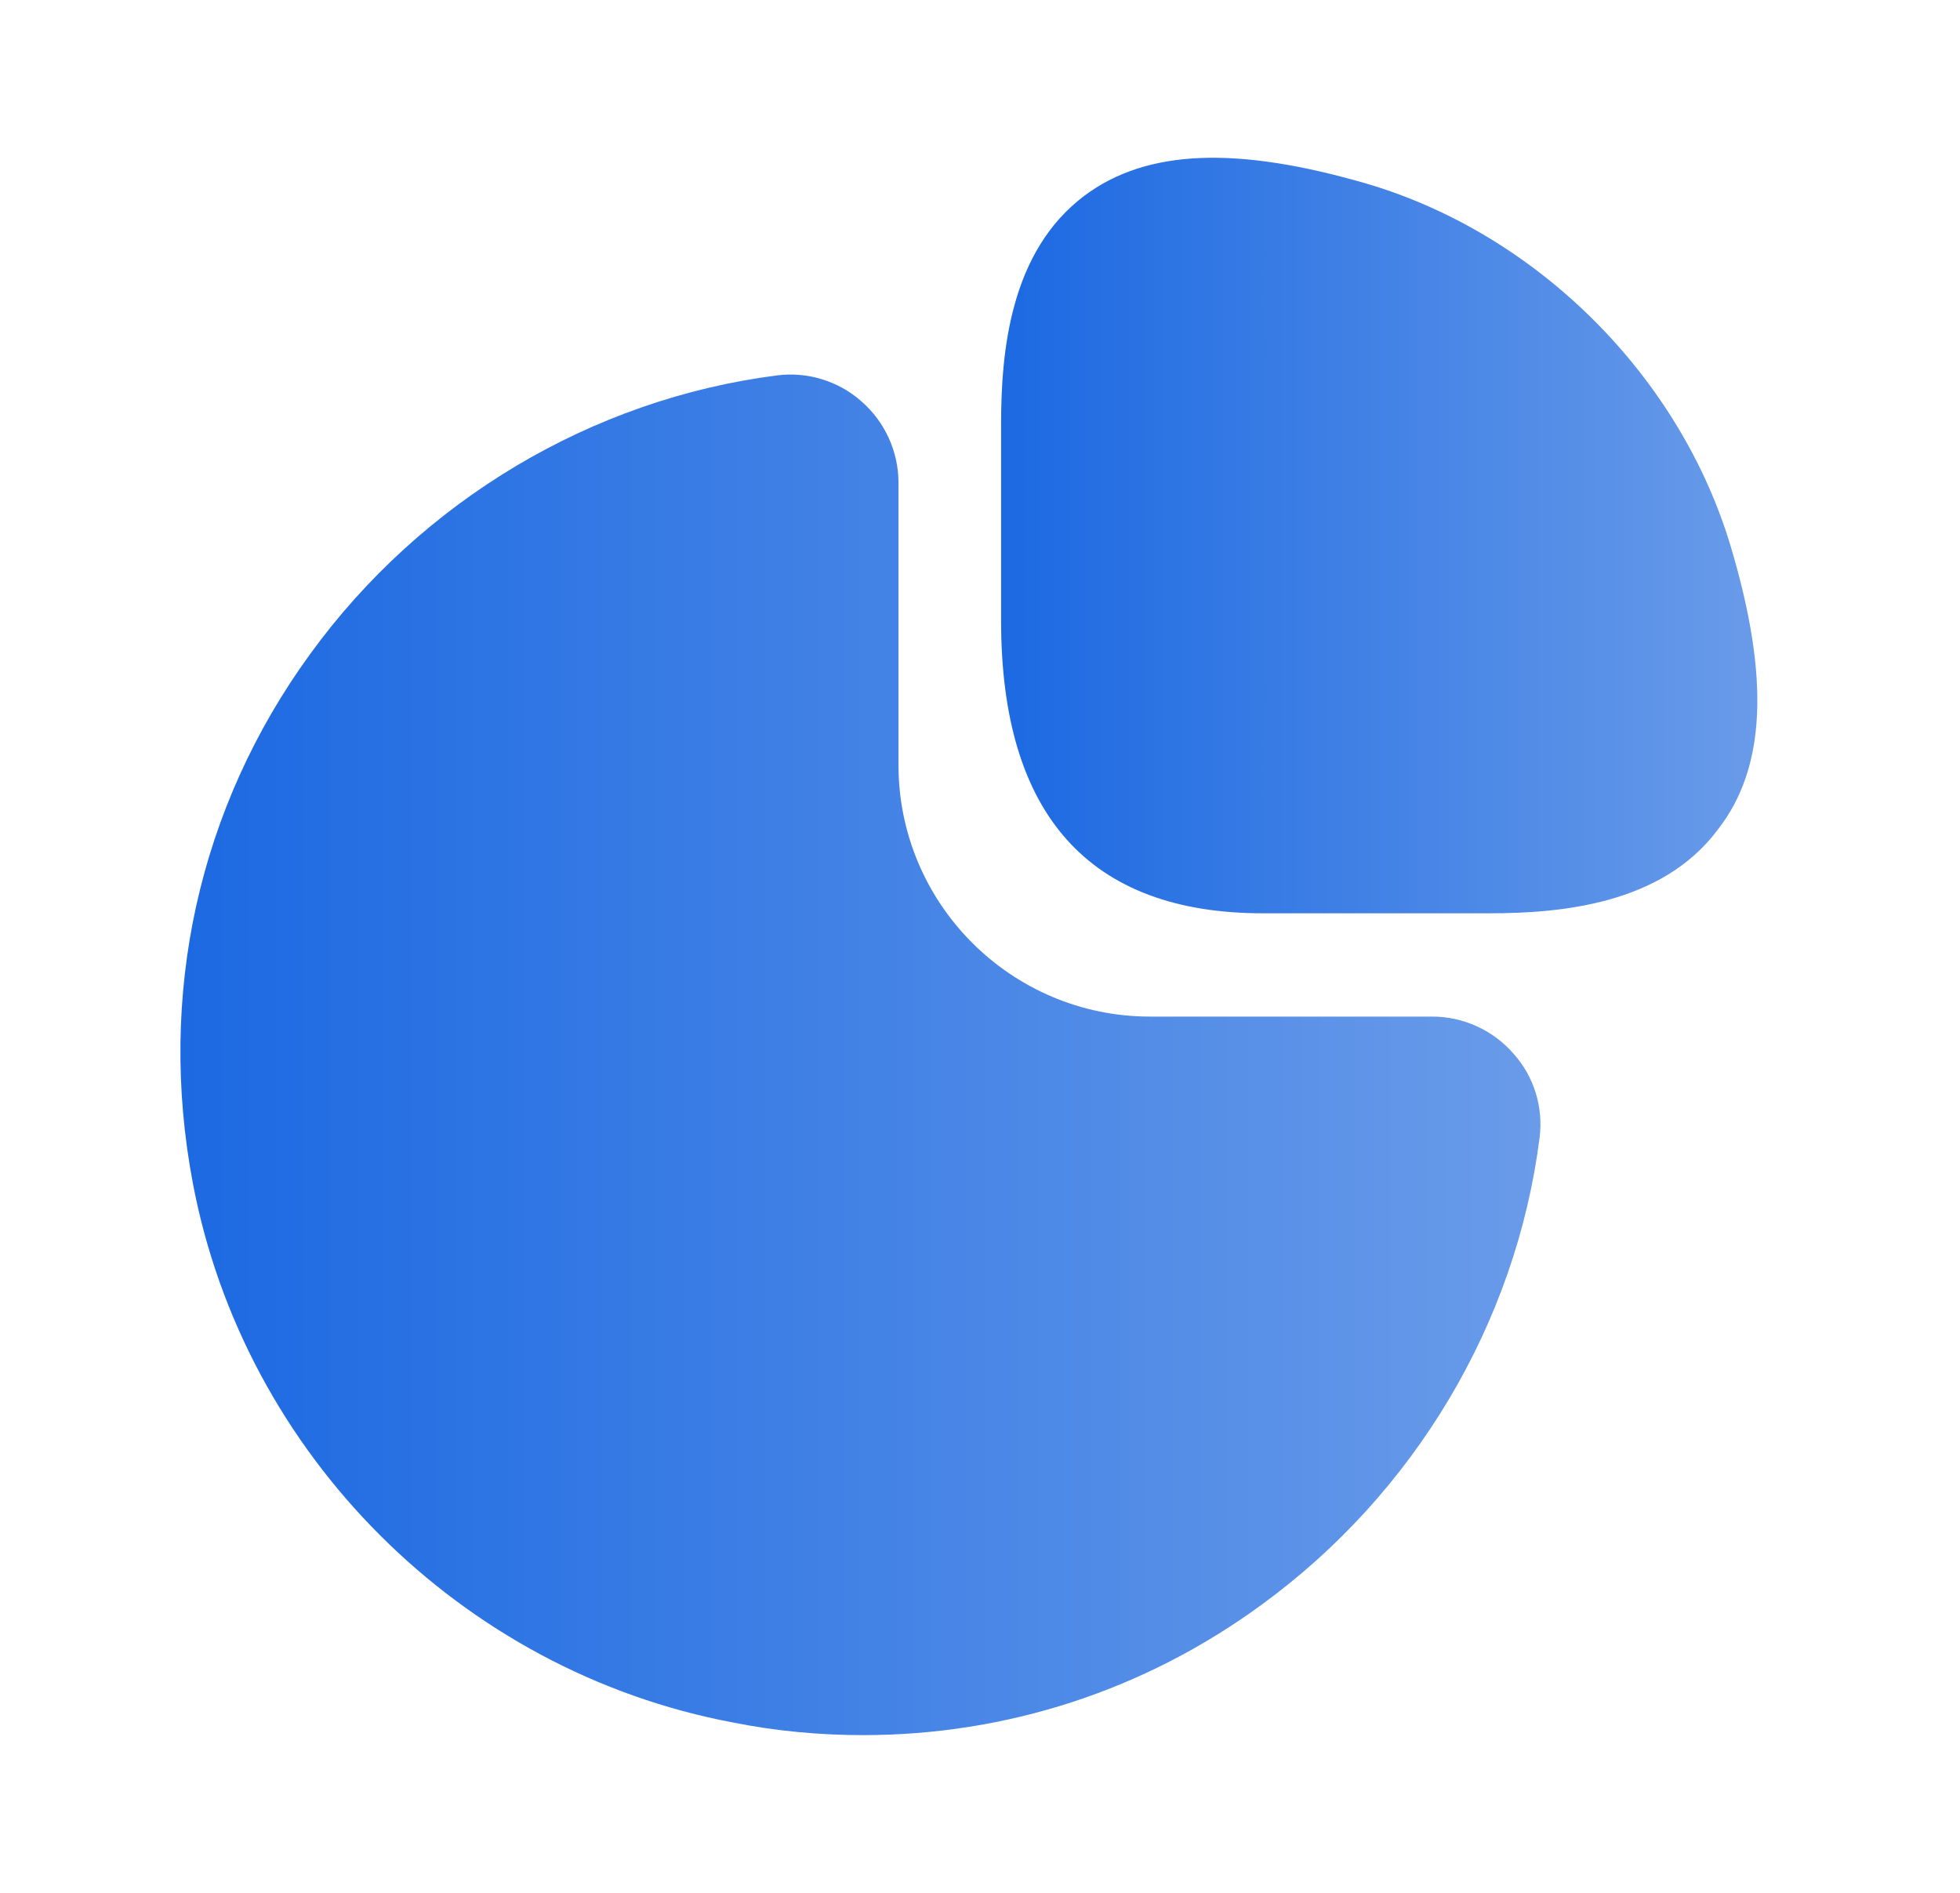
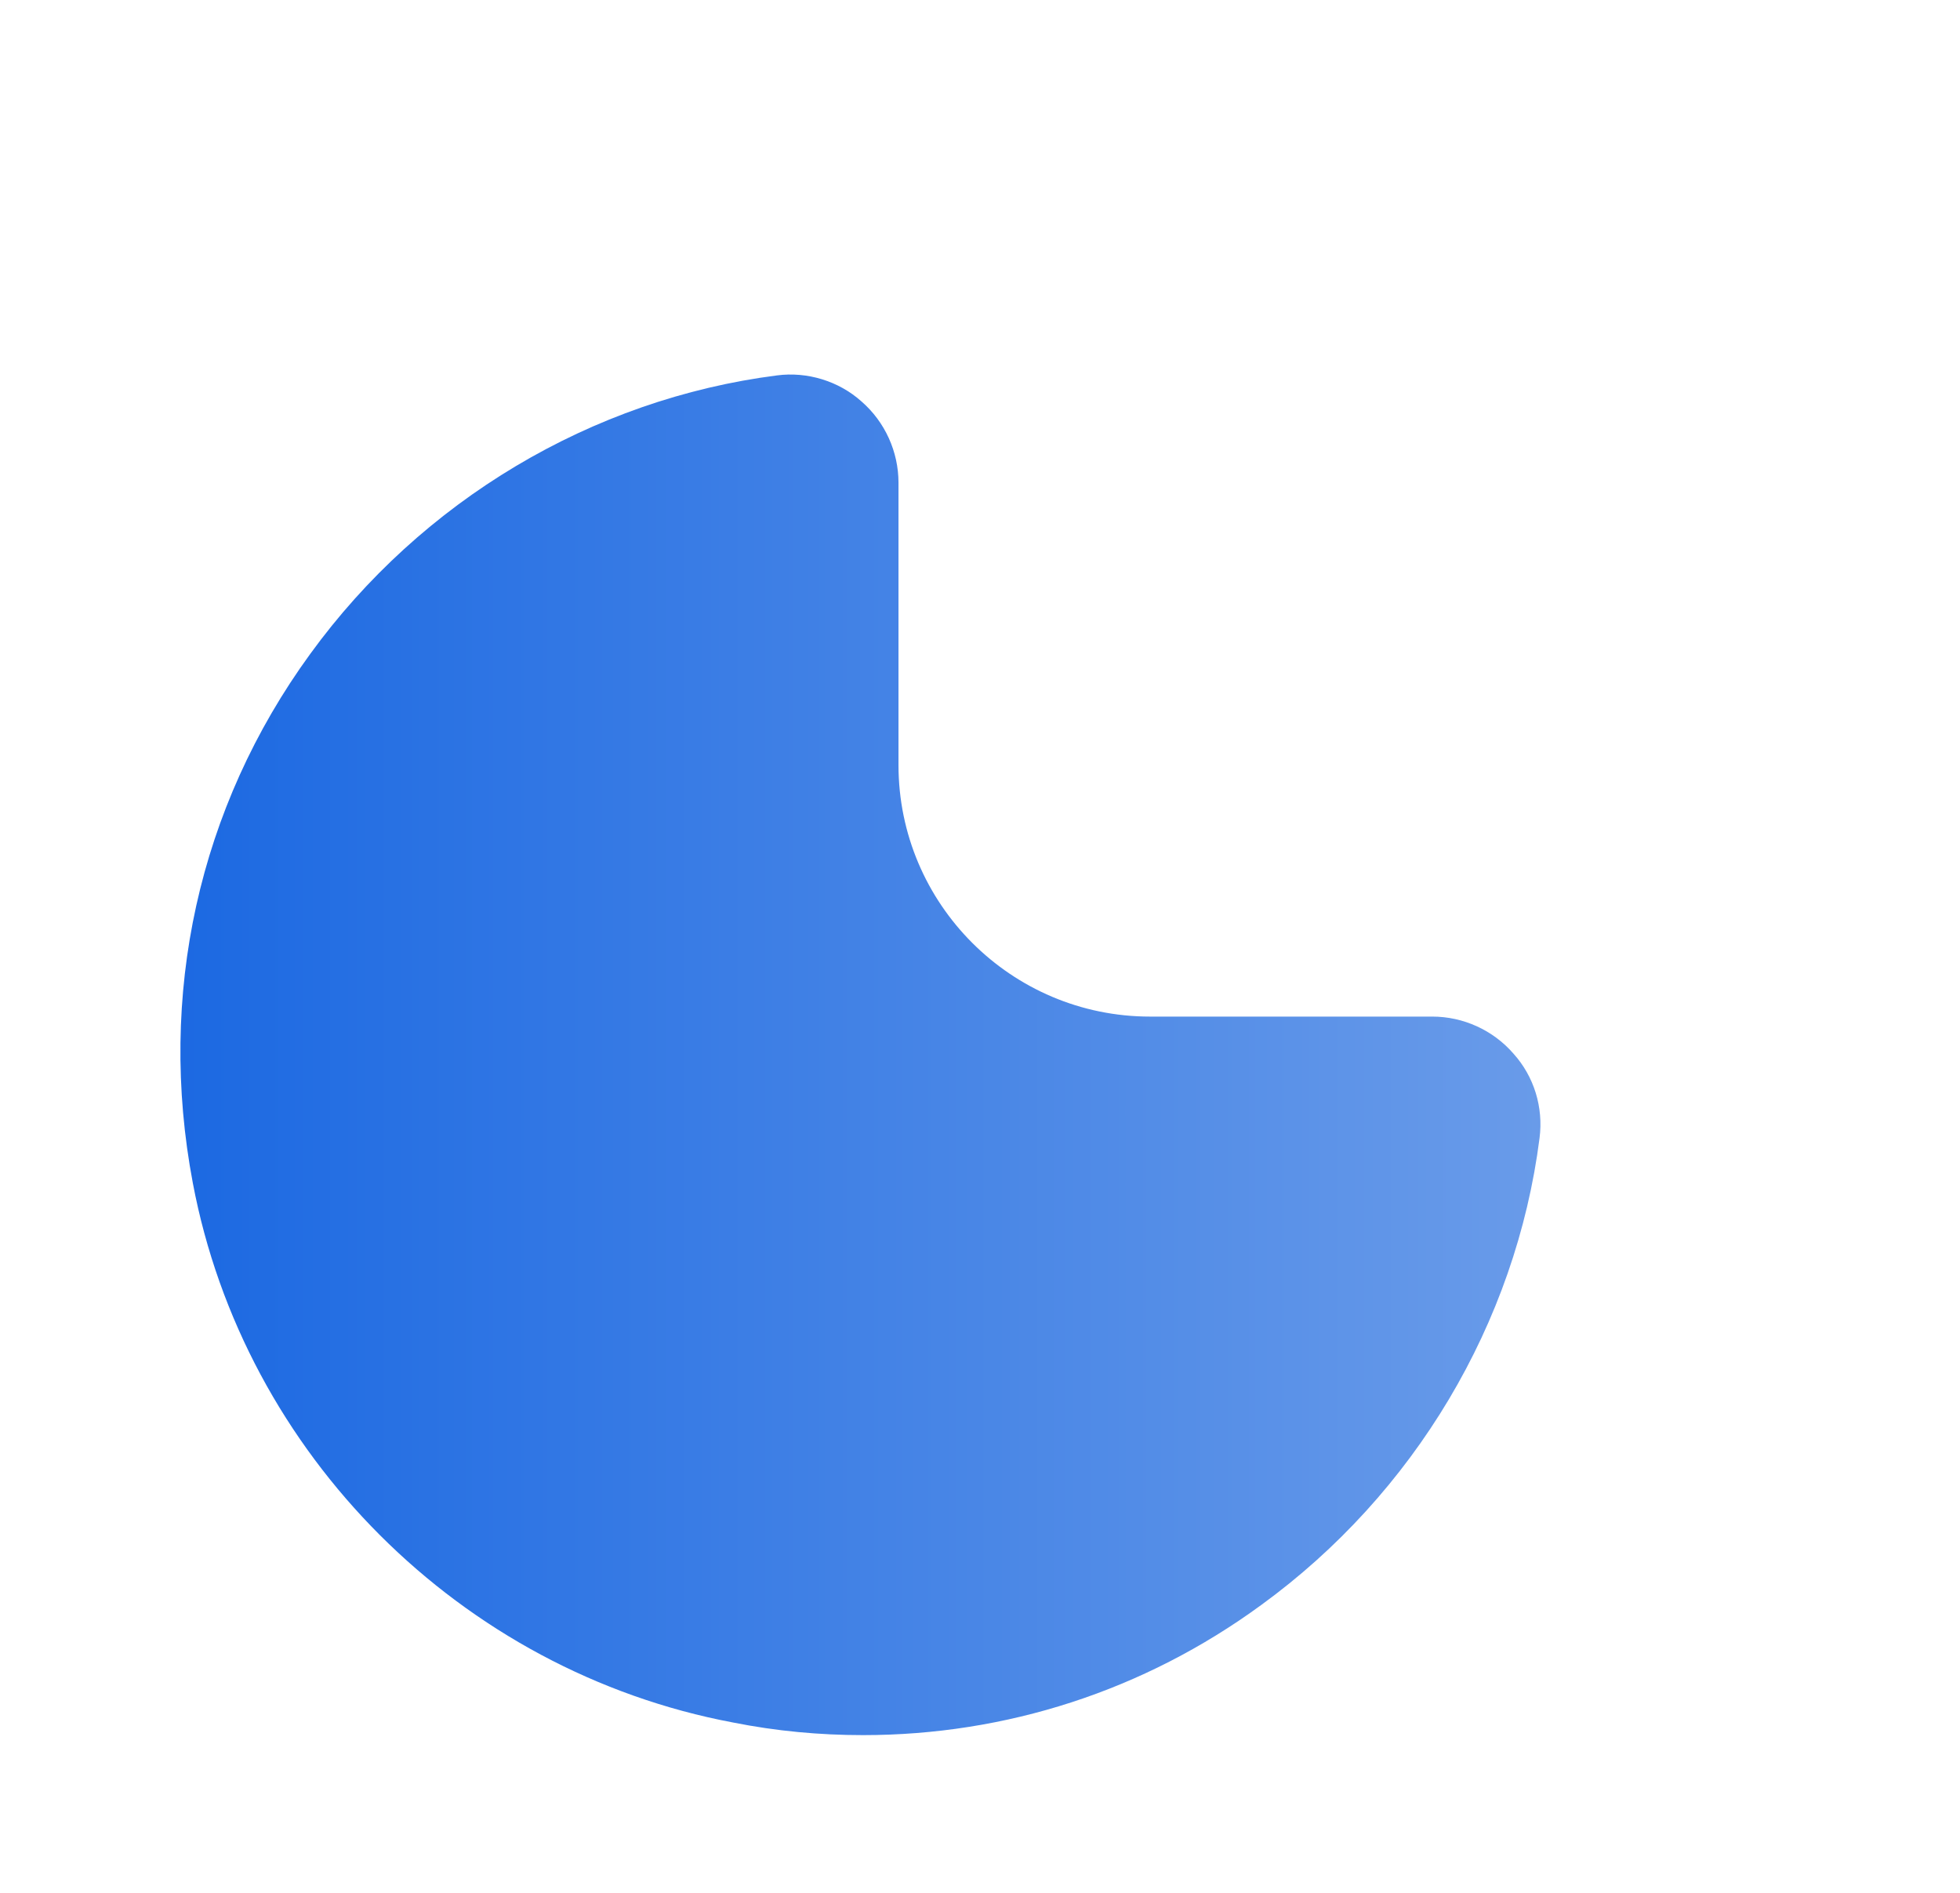
<svg xmlns="http://www.w3.org/2000/svg" width="29" height="28" viewBox="0 0 29 28" fill="none">
  <g id="Component 21">
-     <path id="Vector" d="M25.615 8.108C24.868 5.577 22.756 3.465 20.225 2.718C18.3 2.158 16.97 2.205 16.048 2.893C14.94 3.722 14.812 5.215 14.812 6.277V9.182C14.812 12.052 16.118 13.51 18.685 13.51H22.033C23.083 13.51 24.588 13.382 25.416 12.273C26.128 11.363 26.186 10.033 25.615 8.108Z" fill="url(#paint0_linear_773_5519)" />
    <path id="Vector_2" d="M22.394 15.587C22.091 15.237 21.648 15.038 21.193 15.038H17.016C14.963 15.038 13.294 13.37 13.294 11.317V7.14C13.294 6.685 13.096 6.242 12.746 5.938C12.408 5.635 11.941 5.495 11.498 5.553C8.756 5.903 6.236 7.408 4.591 9.672C2.934 11.947 2.328 14.723 2.853 17.5C3.611 21.513 6.819 24.722 10.844 25.48C11.486 25.608 12.128 25.667 12.769 25.667C14.881 25.667 16.923 25.013 18.661 23.742C20.924 22.097 22.429 19.577 22.779 16.835C22.838 16.38 22.698 15.925 22.394 15.587Z" fill="url(#paint1_linear_773_5519)" />
  </g>
  <defs>
    <linearGradient id="paint0_linear_773_5519" x1="14.812" y1="7.922" x2="26.002" y2="7.922" gradientUnits="userSpaceOnUse">
      <stop stop-color="#1C69E2" />
      <stop offset="1" stop-color="#699BE9" />
    </linearGradient>
    <linearGradient id="paint1_linear_773_5519" x1="2.669" y1="15.604" x2="22.792" y2="15.604" gradientUnits="userSpaceOnUse">
      <stop stop-color="#1C69E2" />
      <stop offset="1" stop-color="#699BE9" />
    </linearGradient>
  </defs>
</svg>